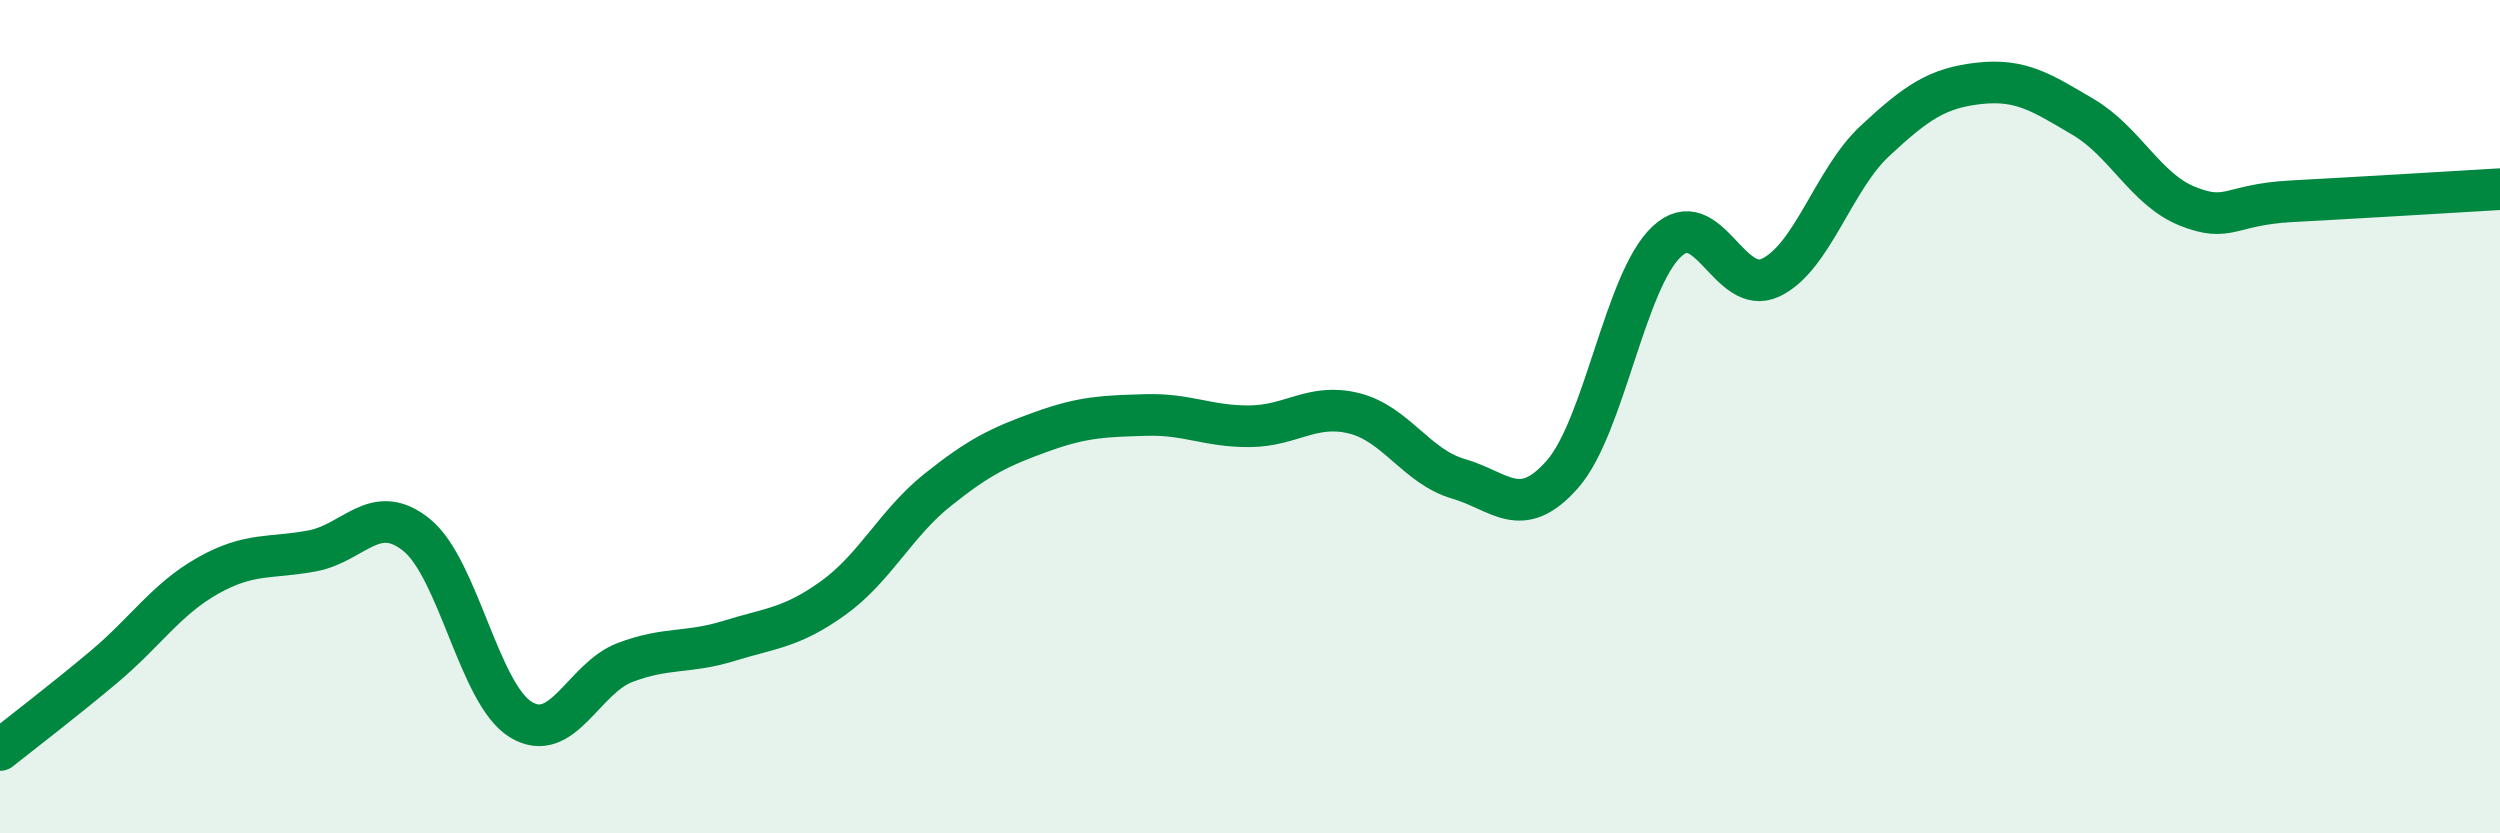
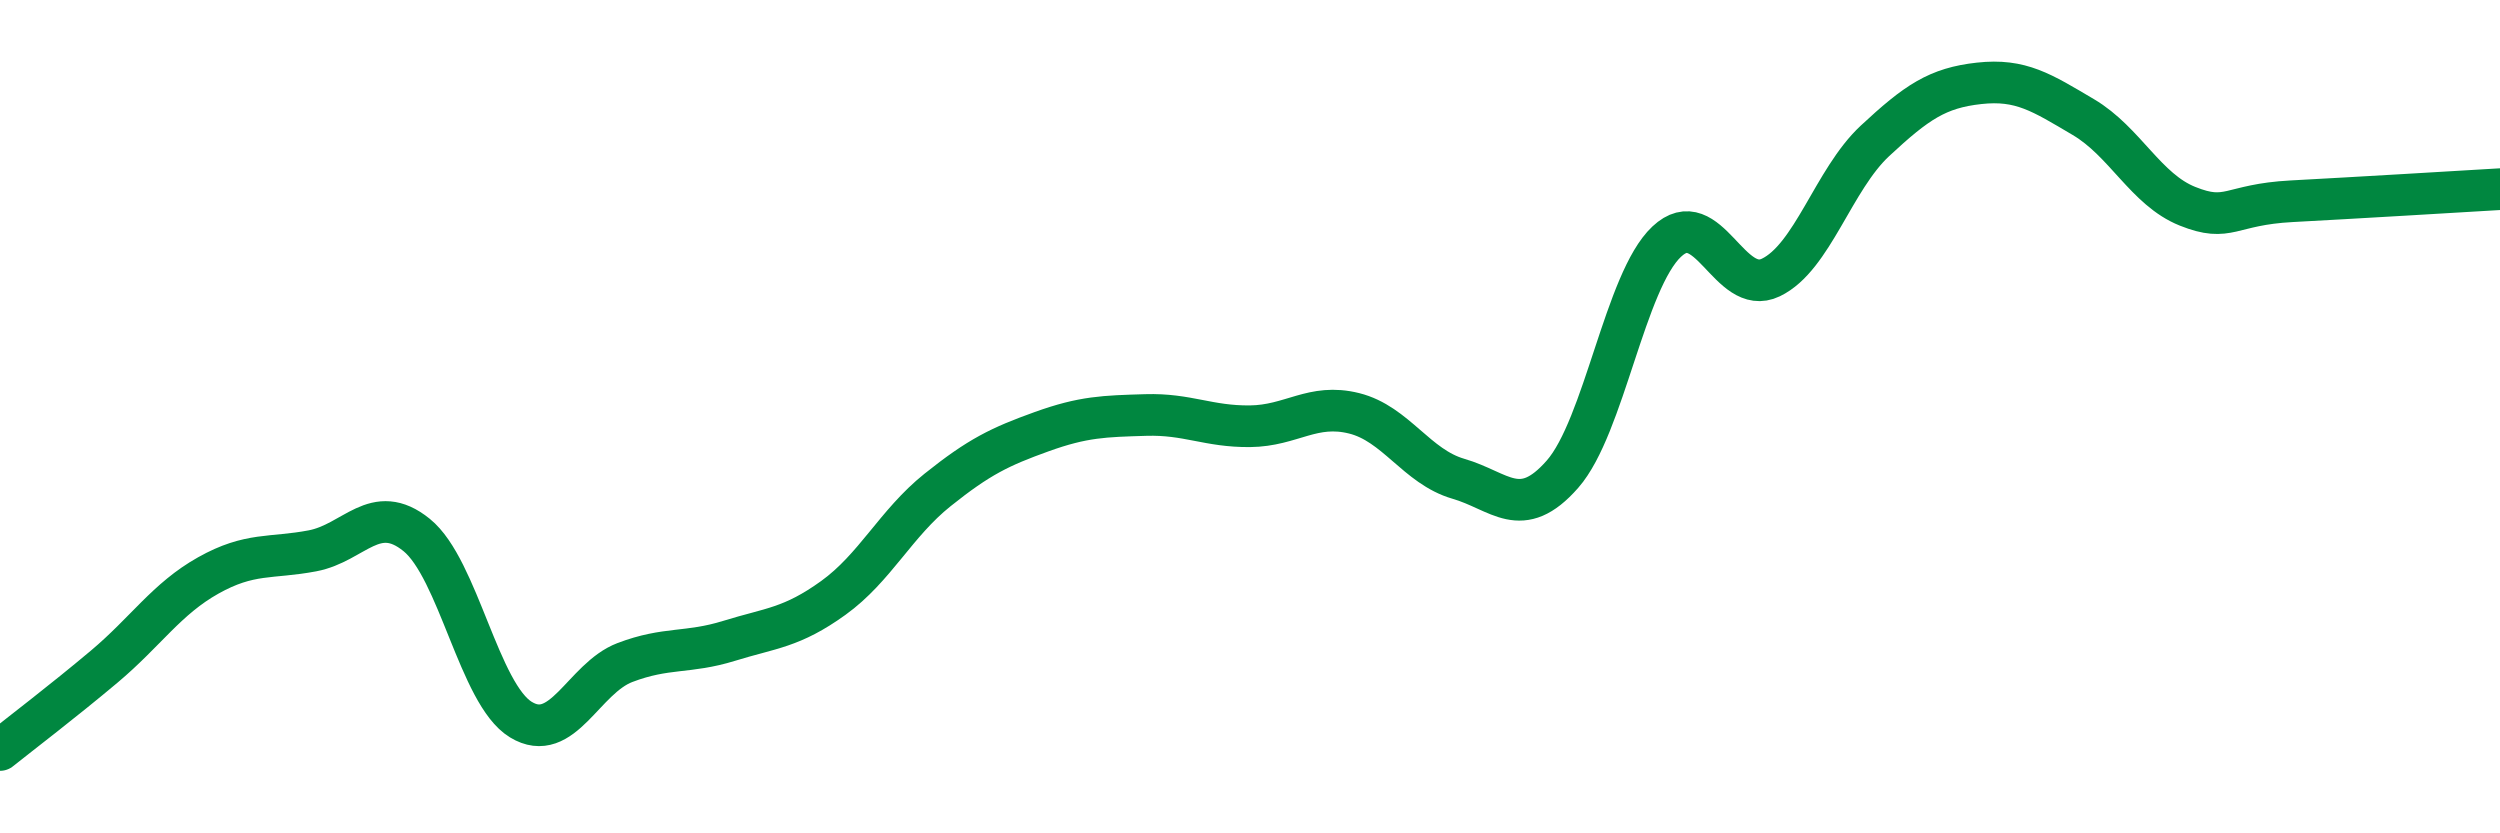
<svg xmlns="http://www.w3.org/2000/svg" width="60" height="20" viewBox="0 0 60 20">
-   <path d="M 0,18 C 0.5,17.6 1.5,16.84 2.5,16 C 3.5,15.16 4,14.37 5,13.81 C 6,13.25 6.5,13.41 7.5,13.22 C 8.5,13.03 9,12.03 10,12.84 C 11,13.65 11.5,16.66 12.5,17.27 C 13.5,17.88 14,16.28 15,15.9 C 16,15.52 16.5,15.69 17.5,15.38 C 18.5,15.07 19,15.07 20,14.35 C 21,13.63 21.5,12.56 22.5,11.76 C 23.5,10.96 24,10.72 25,10.36 C 26,10 26.5,9.99 27.5,9.96 C 28.5,9.93 29,10.24 30,10.23 C 31,10.22 31.5,9.67 32.5,9.92 C 33.5,10.17 34,11.2 35,11.49 C 36,11.78 36.5,12.52 37.5,11.38 C 38.5,10.24 39,6.74 40,5.8 C 41,4.86 41.5,7.14 42.5,6.66 C 43.5,6.18 44,4.31 45,3.38 C 46,2.45 46.5,2.11 47.5,2 C 48.5,1.89 49,2.22 50,2.81 C 51,3.4 51.5,4.55 52.5,4.95 C 53.5,5.35 53.5,4.91 55,4.83 C 56.5,4.75 59,4.6 60,4.54L60 20L0 20Z" fill="#008740" opacity="0.1" stroke-linecap="round" stroke-linejoin="round" />
  <path d="M 0,18 C 0.5,17.6 1.5,16.84 2.5,16 C 3.5,15.16 4,14.37 5,13.81 C 6,13.25 6.5,13.41 7.5,13.22 C 8.5,13.03 9,12.03 10,12.84 C 11,13.65 11.5,16.66 12.5,17.27 C 13.5,17.88 14,16.28 15,15.9 C 16,15.52 16.5,15.69 17.5,15.38 C 18.5,15.07 19,15.07 20,14.35 C 21,13.63 21.5,12.56 22.5,11.76 C 23.5,10.96 24,10.72 25,10.36 C 26,10 26.5,9.99 27.5,9.96 C 28.5,9.93 29,10.24 30,10.23 C 31,10.22 31.5,9.67 32.5,9.92 C 33.5,10.17 34,11.2 35,11.49 C 36,11.78 36.5,12.52 37.5,11.38 C 38.5,10.24 39,6.74 40,5.8 C 41,4.86 41.5,7.14 42.5,6.66 C 43.5,6.18 44,4.31 45,3.38 C 46,2.45 46.5,2.11 47.5,2 C 48.5,1.89 49,2.22 50,2.81 C 51,3.4 51.5,4.55 52.5,4.95 C 53.5,5.35 53.5,4.91 55,4.83 C 56.5,4.75 59,4.6 60,4.54" stroke="#008740" stroke-width="1" fill="none" stroke-linecap="round" stroke-linejoin="round" />
</svg>